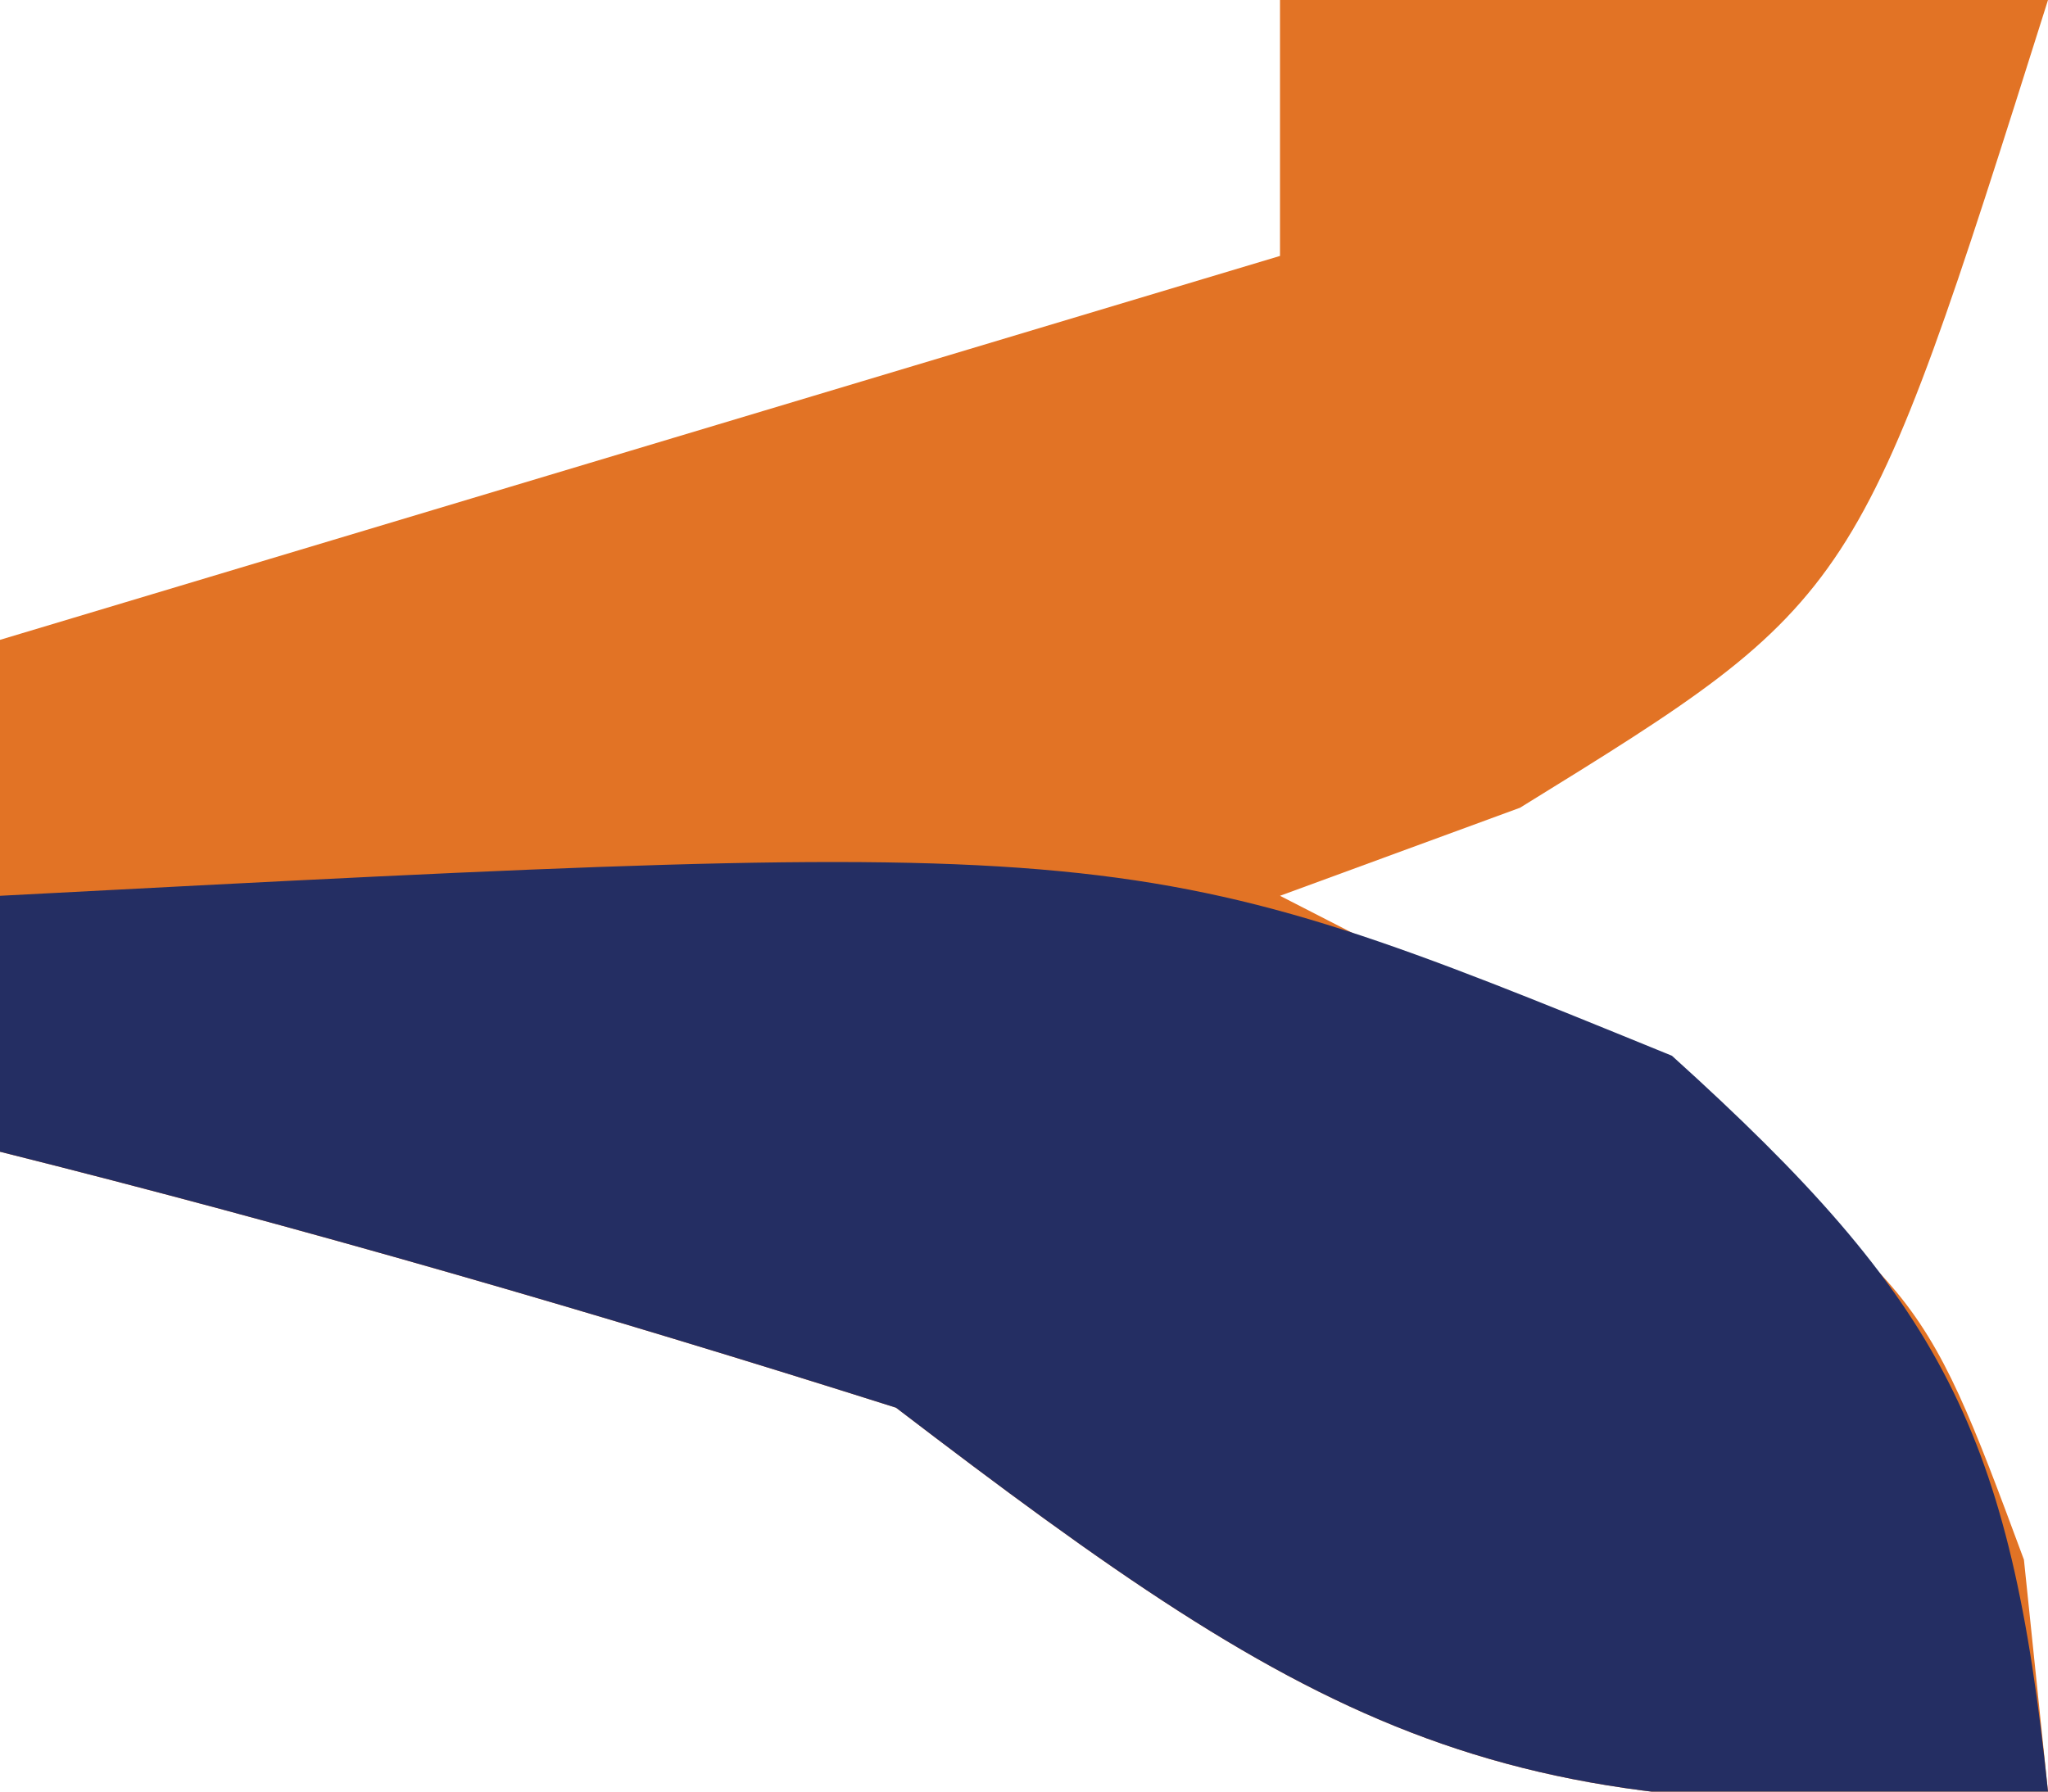
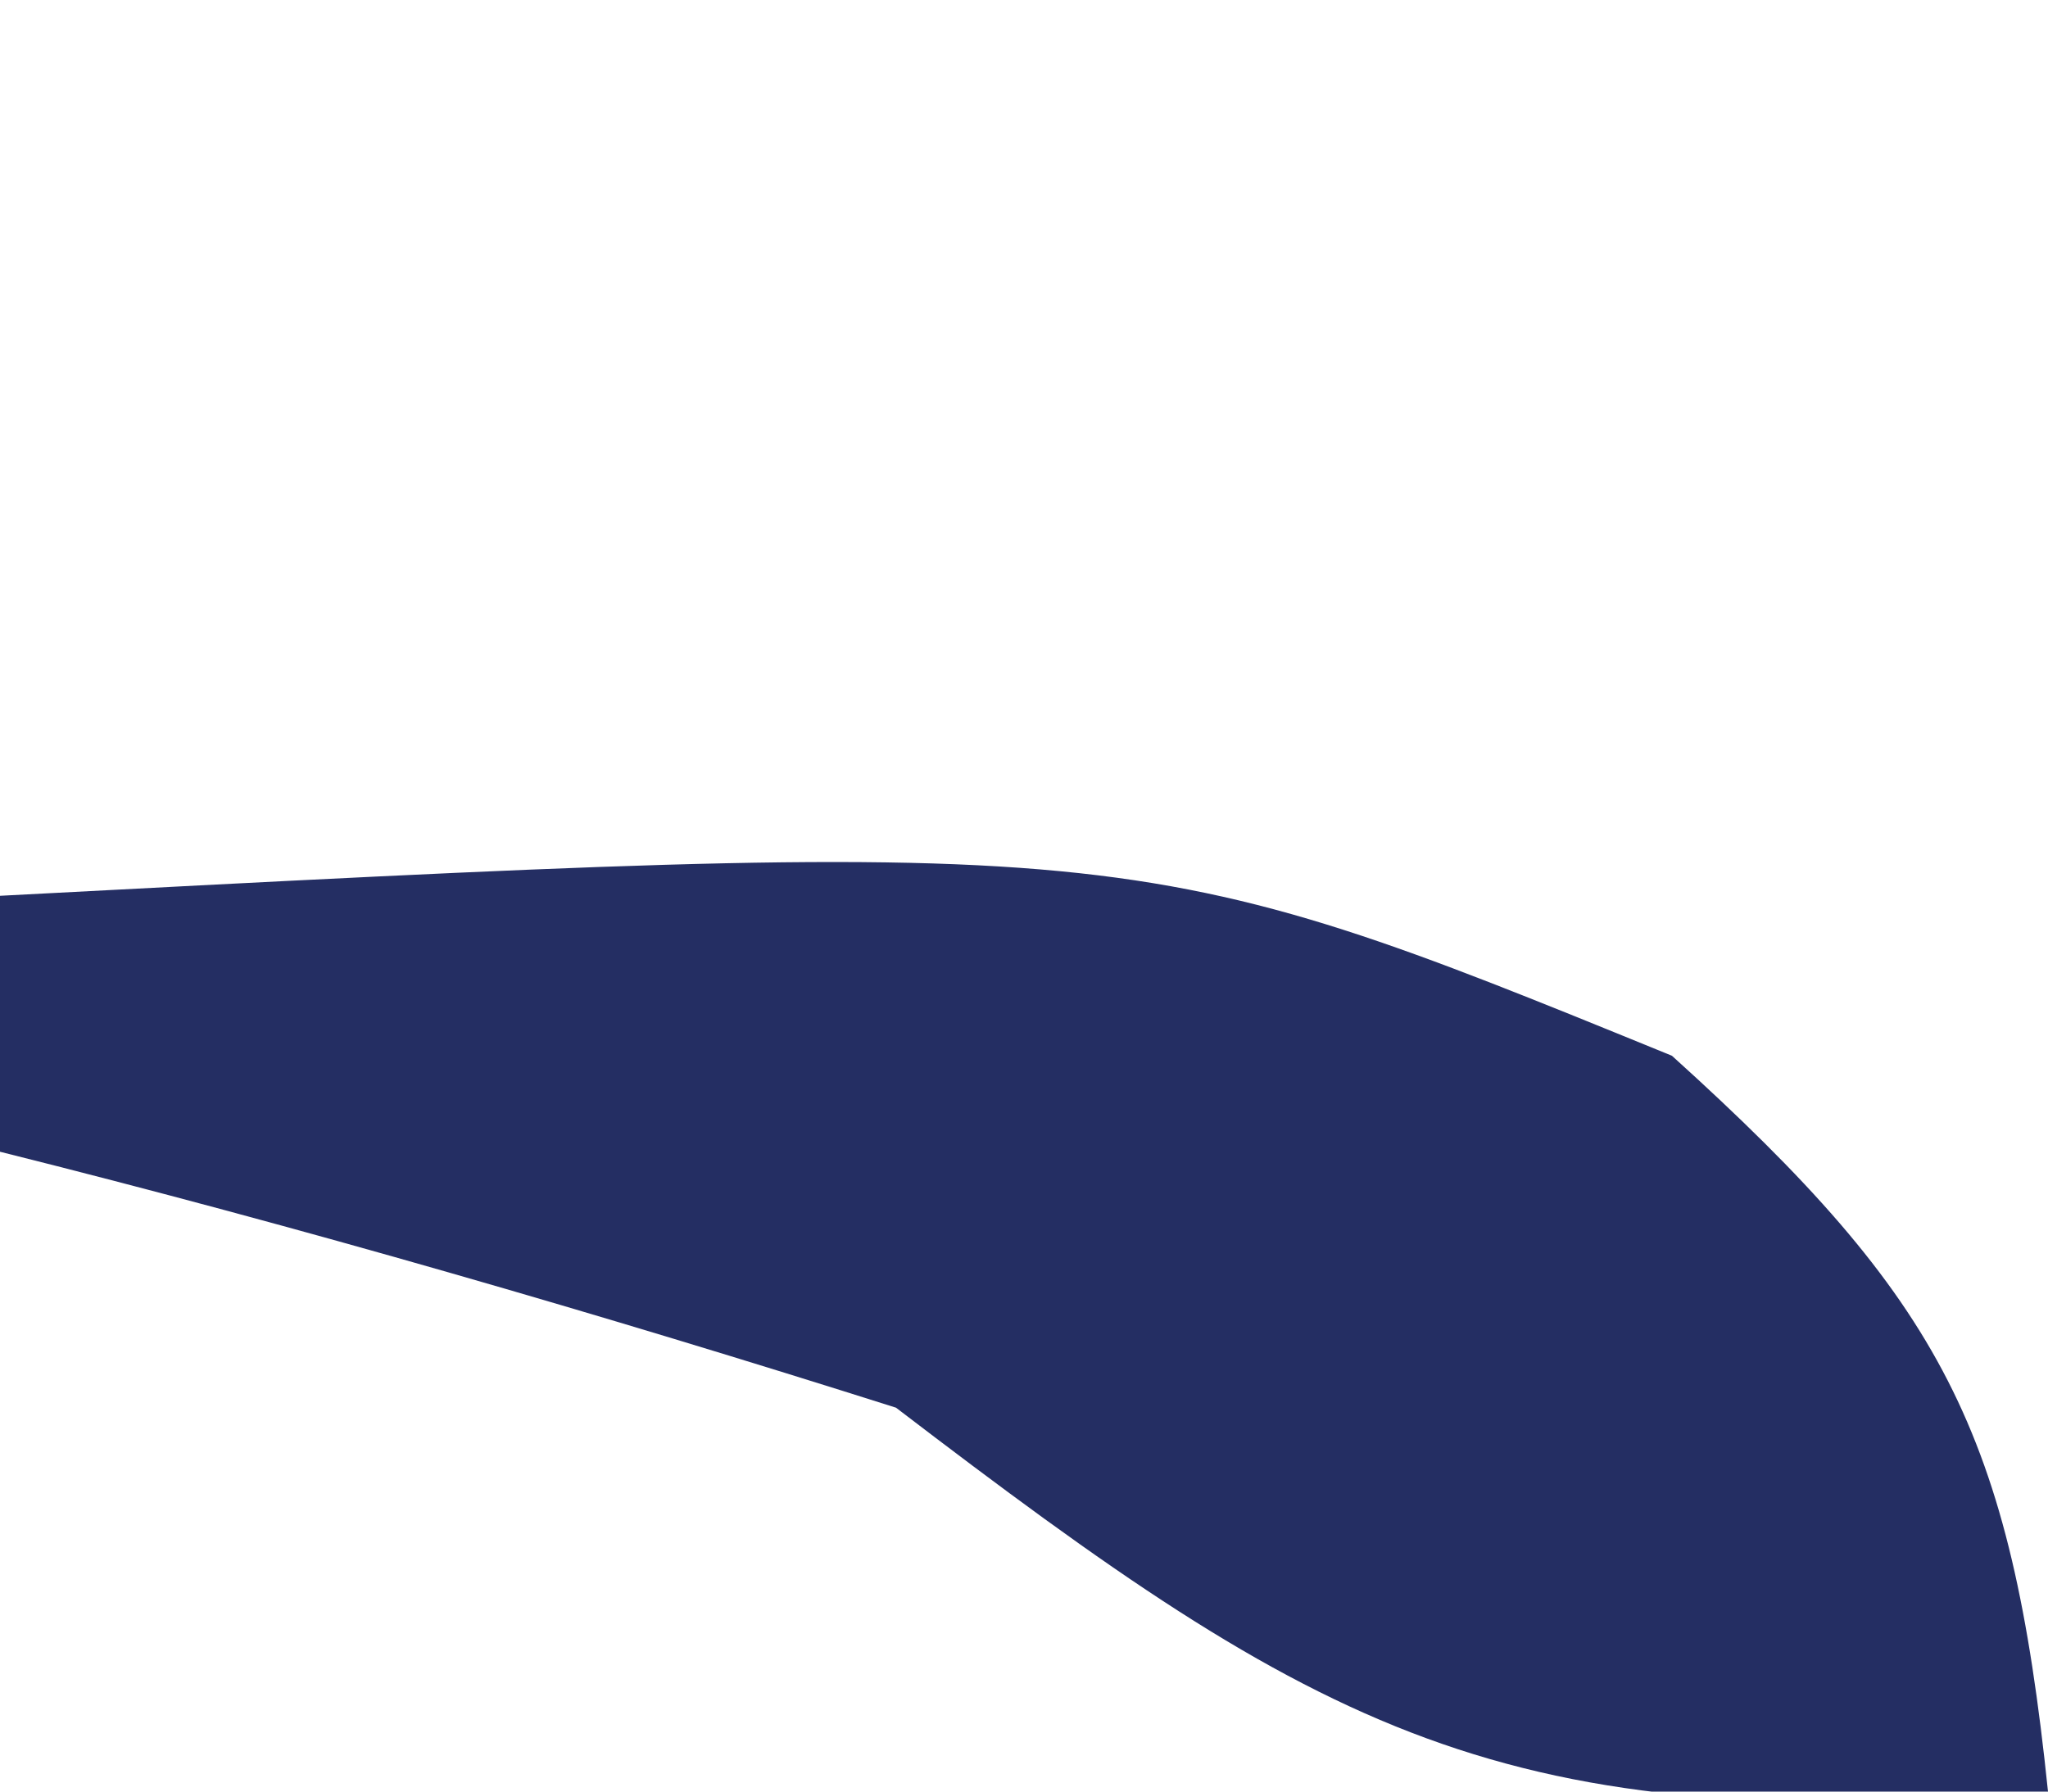
<svg xmlns="http://www.w3.org/2000/svg" version="1.1" width="16" height="14">
-   <path d="M0 0 C1.98 0 3.96 0 6 0 C4.523 4.677 4.523 4.677 1.875 6.312 C0.947 6.653 0.947 6.653 0 7 C0.804 7.412 1.609 7.825 2.438 8.25 C5 10 5 10 5.812 12.188 C5.874 12.786 5.936 13.384 6 14 C1.738 14.355 0.315 13.535 -3 11 C-5.313 10.267 -7.646 9.589 -10 9 C-10 7.68 -10 6.36 -10 5 C-5.05 3.515 -5.05 3.515 0 2 C0 1.34 0 0.68 0 0 Z " fill="#E27325" transform="translate(10,0)" />
  <path d="M0 0 C8.862 -0.465 8.862 -0.465 13.062 1.25 C15.184 3.167 15.709 4.19 16 7 C11.738 7.355 10.315 6.535 7 4 C4.687 3.267 2.354 2.589 0 2 C0 1.34 0 0.68 0 0 Z " fill="#242E63" transform="translate(0,7)" />
</svg>